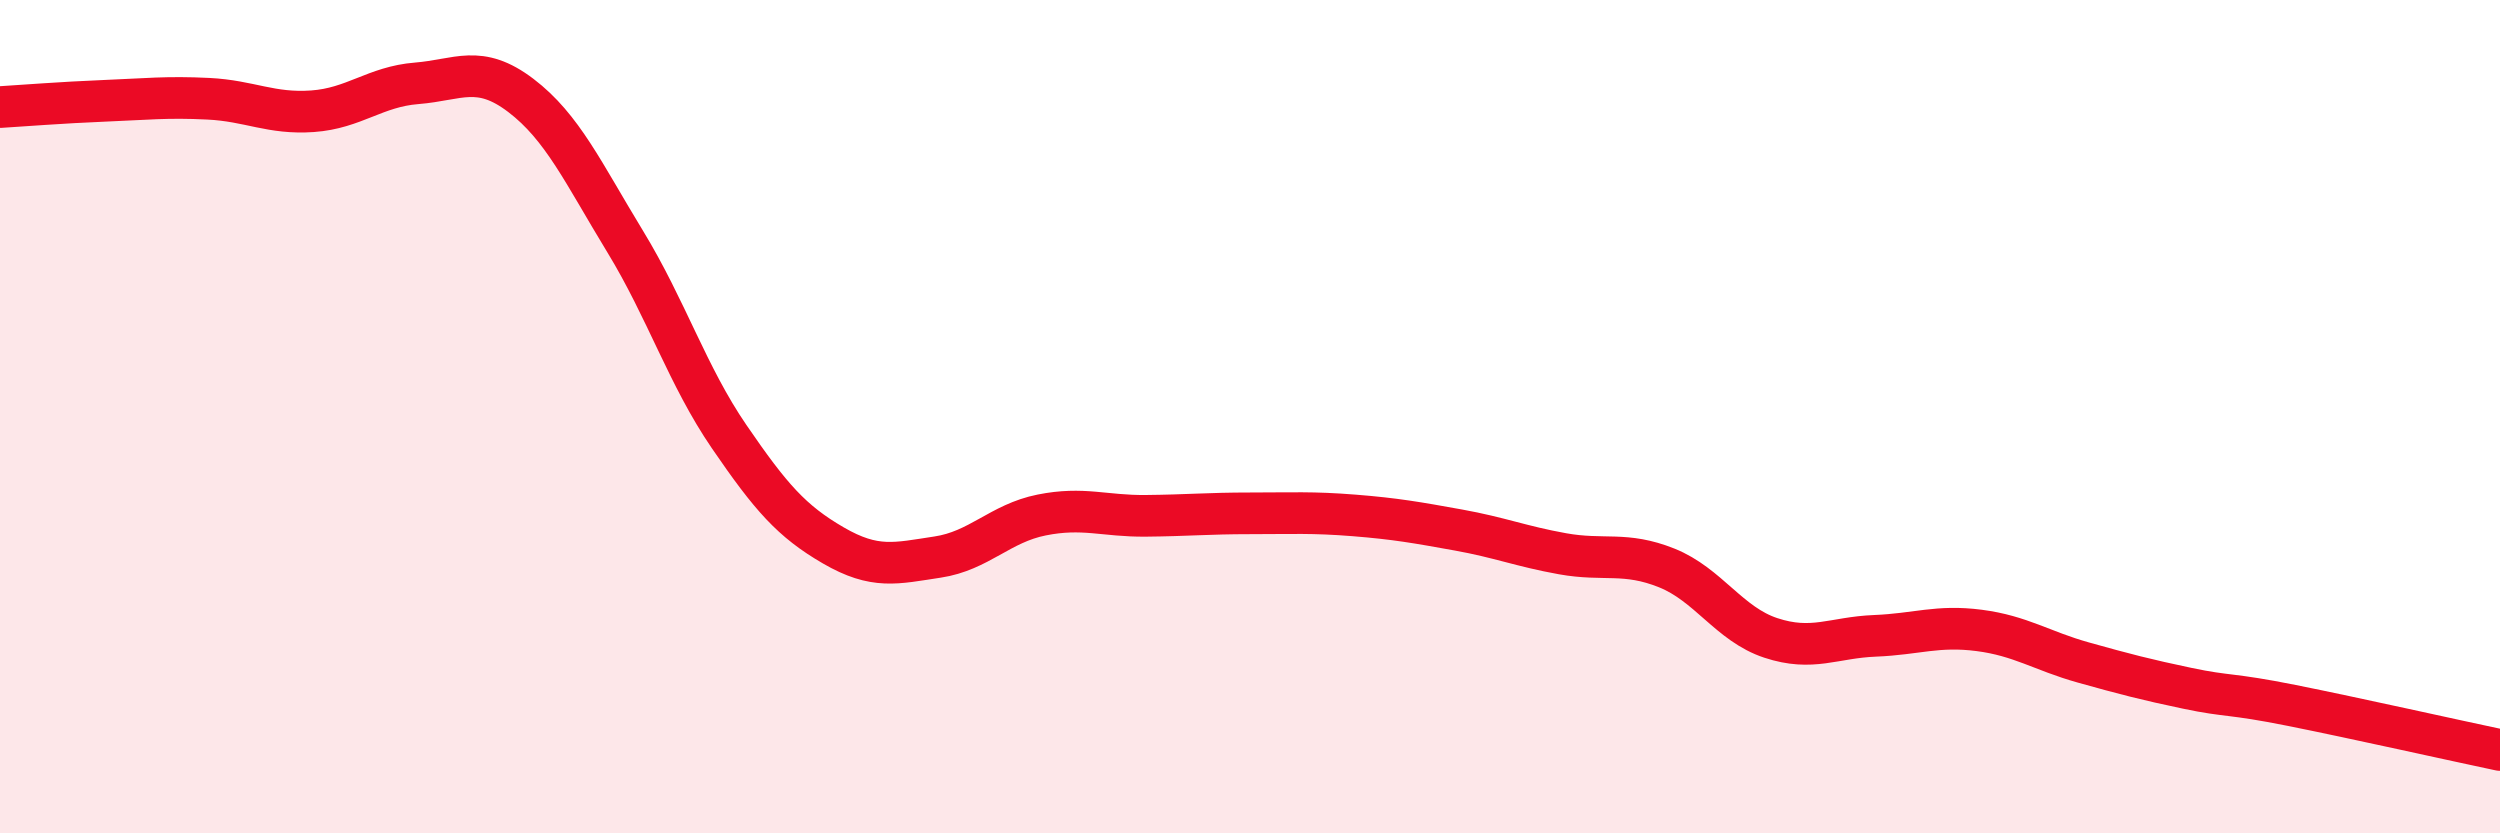
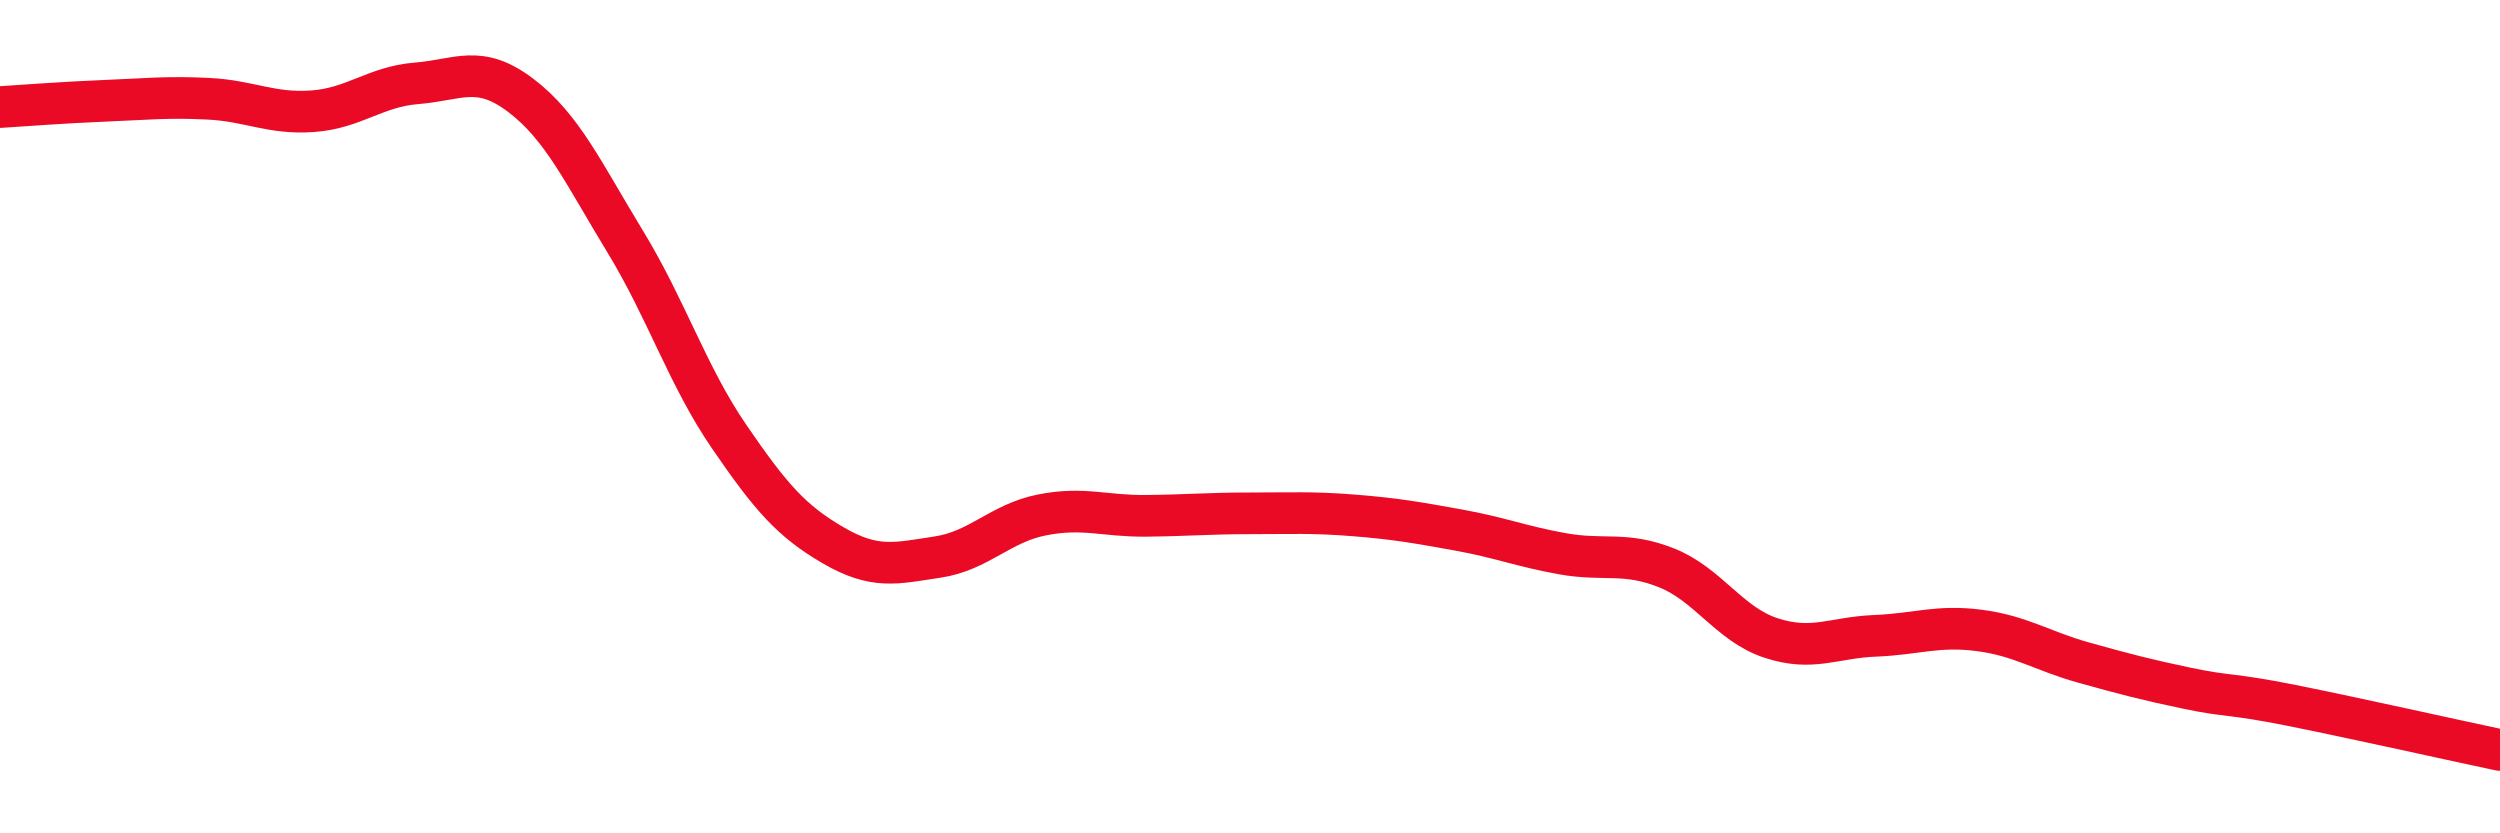
<svg xmlns="http://www.w3.org/2000/svg" width="60" height="20" viewBox="0 0 60 20">
-   <path d="M 0,2.57 C 0.5,2.54 1.5,2.46 2.5,2.42 C 3.5,2.38 4,2.32 5,2.37 C 6,2.42 6.5,2.74 7.5,2.67 C 8.5,2.6 9,2.08 10,2 C 11,1.92 11.5,1.53 12.5,2.29 C 13.5,3.05 14,4.15 15,5.79 C 16,7.43 16.5,9.02 17.5,10.48 C 18.5,11.94 19,12.51 20,13.09 C 21,13.67 21.5,13.52 22.5,13.37 C 23.5,13.22 24,12.56 25,12.36 C 26,12.16 26.5,12.39 27.5,12.38 C 28.5,12.37 29,12.32 30,12.32 C 31,12.32 31.5,12.29 32.5,12.37 C 33.5,12.45 34,12.54 35,12.72 C 36,12.9 36.5,13.11 37.5,13.29 C 38.5,13.47 39,13.23 40,13.63 C 41,14.03 41.5,14.98 42.5,15.31 C 43.5,15.64 44,15.3 45,15.26 C 46,15.22 46.5,15 47.5,15.13 C 48.5,15.26 49,15.62 50,15.9 C 51,16.18 51.5,16.31 52.5,16.52 C 53.5,16.73 53.5,16.63 55,16.93 C 56.5,17.23 59,17.79 60,18L60 20L0 20Z" fill="#EB0A25" opacity="0.1" stroke-linecap="round" stroke-linejoin="round" />
  <path d="M 0,2.57 C 0.5,2.54 1.5,2.46 2.5,2.42 C 3.5,2.38 4,2.32 5,2.37 C 6,2.42 6.5,2.74 7.5,2.67 C 8.5,2.6 9,2.08 10,2 C 11,1.92 11.5,1.53 12.5,2.29 C 13.5,3.05 14,4.15 15,5.79 C 16,7.43 16.5,9.02 17.5,10.48 C 18.5,11.94 19,12.51 20,13.09 C 21,13.67 21.5,13.52 22.5,13.37 C 23.5,13.22 24,12.56 25,12.36 C 26,12.16 26.5,12.39 27.5,12.38 C 28.5,12.37 29,12.32 30,12.32 C 31,12.32 31.5,12.29 32.5,12.37 C 33.5,12.45 34,12.54 35,12.72 C 36,12.9 36.5,13.11 37.5,13.29 C 38.5,13.47 39,13.23 40,13.63 C 41,14.03 41.5,14.98 42.5,15.31 C 43.5,15.64 44,15.3 45,15.26 C 46,15.22 46.5,15 47.5,15.13 C 48.5,15.26 49,15.62 50,15.9 C 51,16.18 51.5,16.31 52.5,16.52 C 53.5,16.73 53.5,16.63 55,16.93 C 56.5,17.23 59,17.79 60,18" stroke="#EB0A25" stroke-width="1" fill="none" stroke-linecap="round" stroke-linejoin="round" />
</svg>